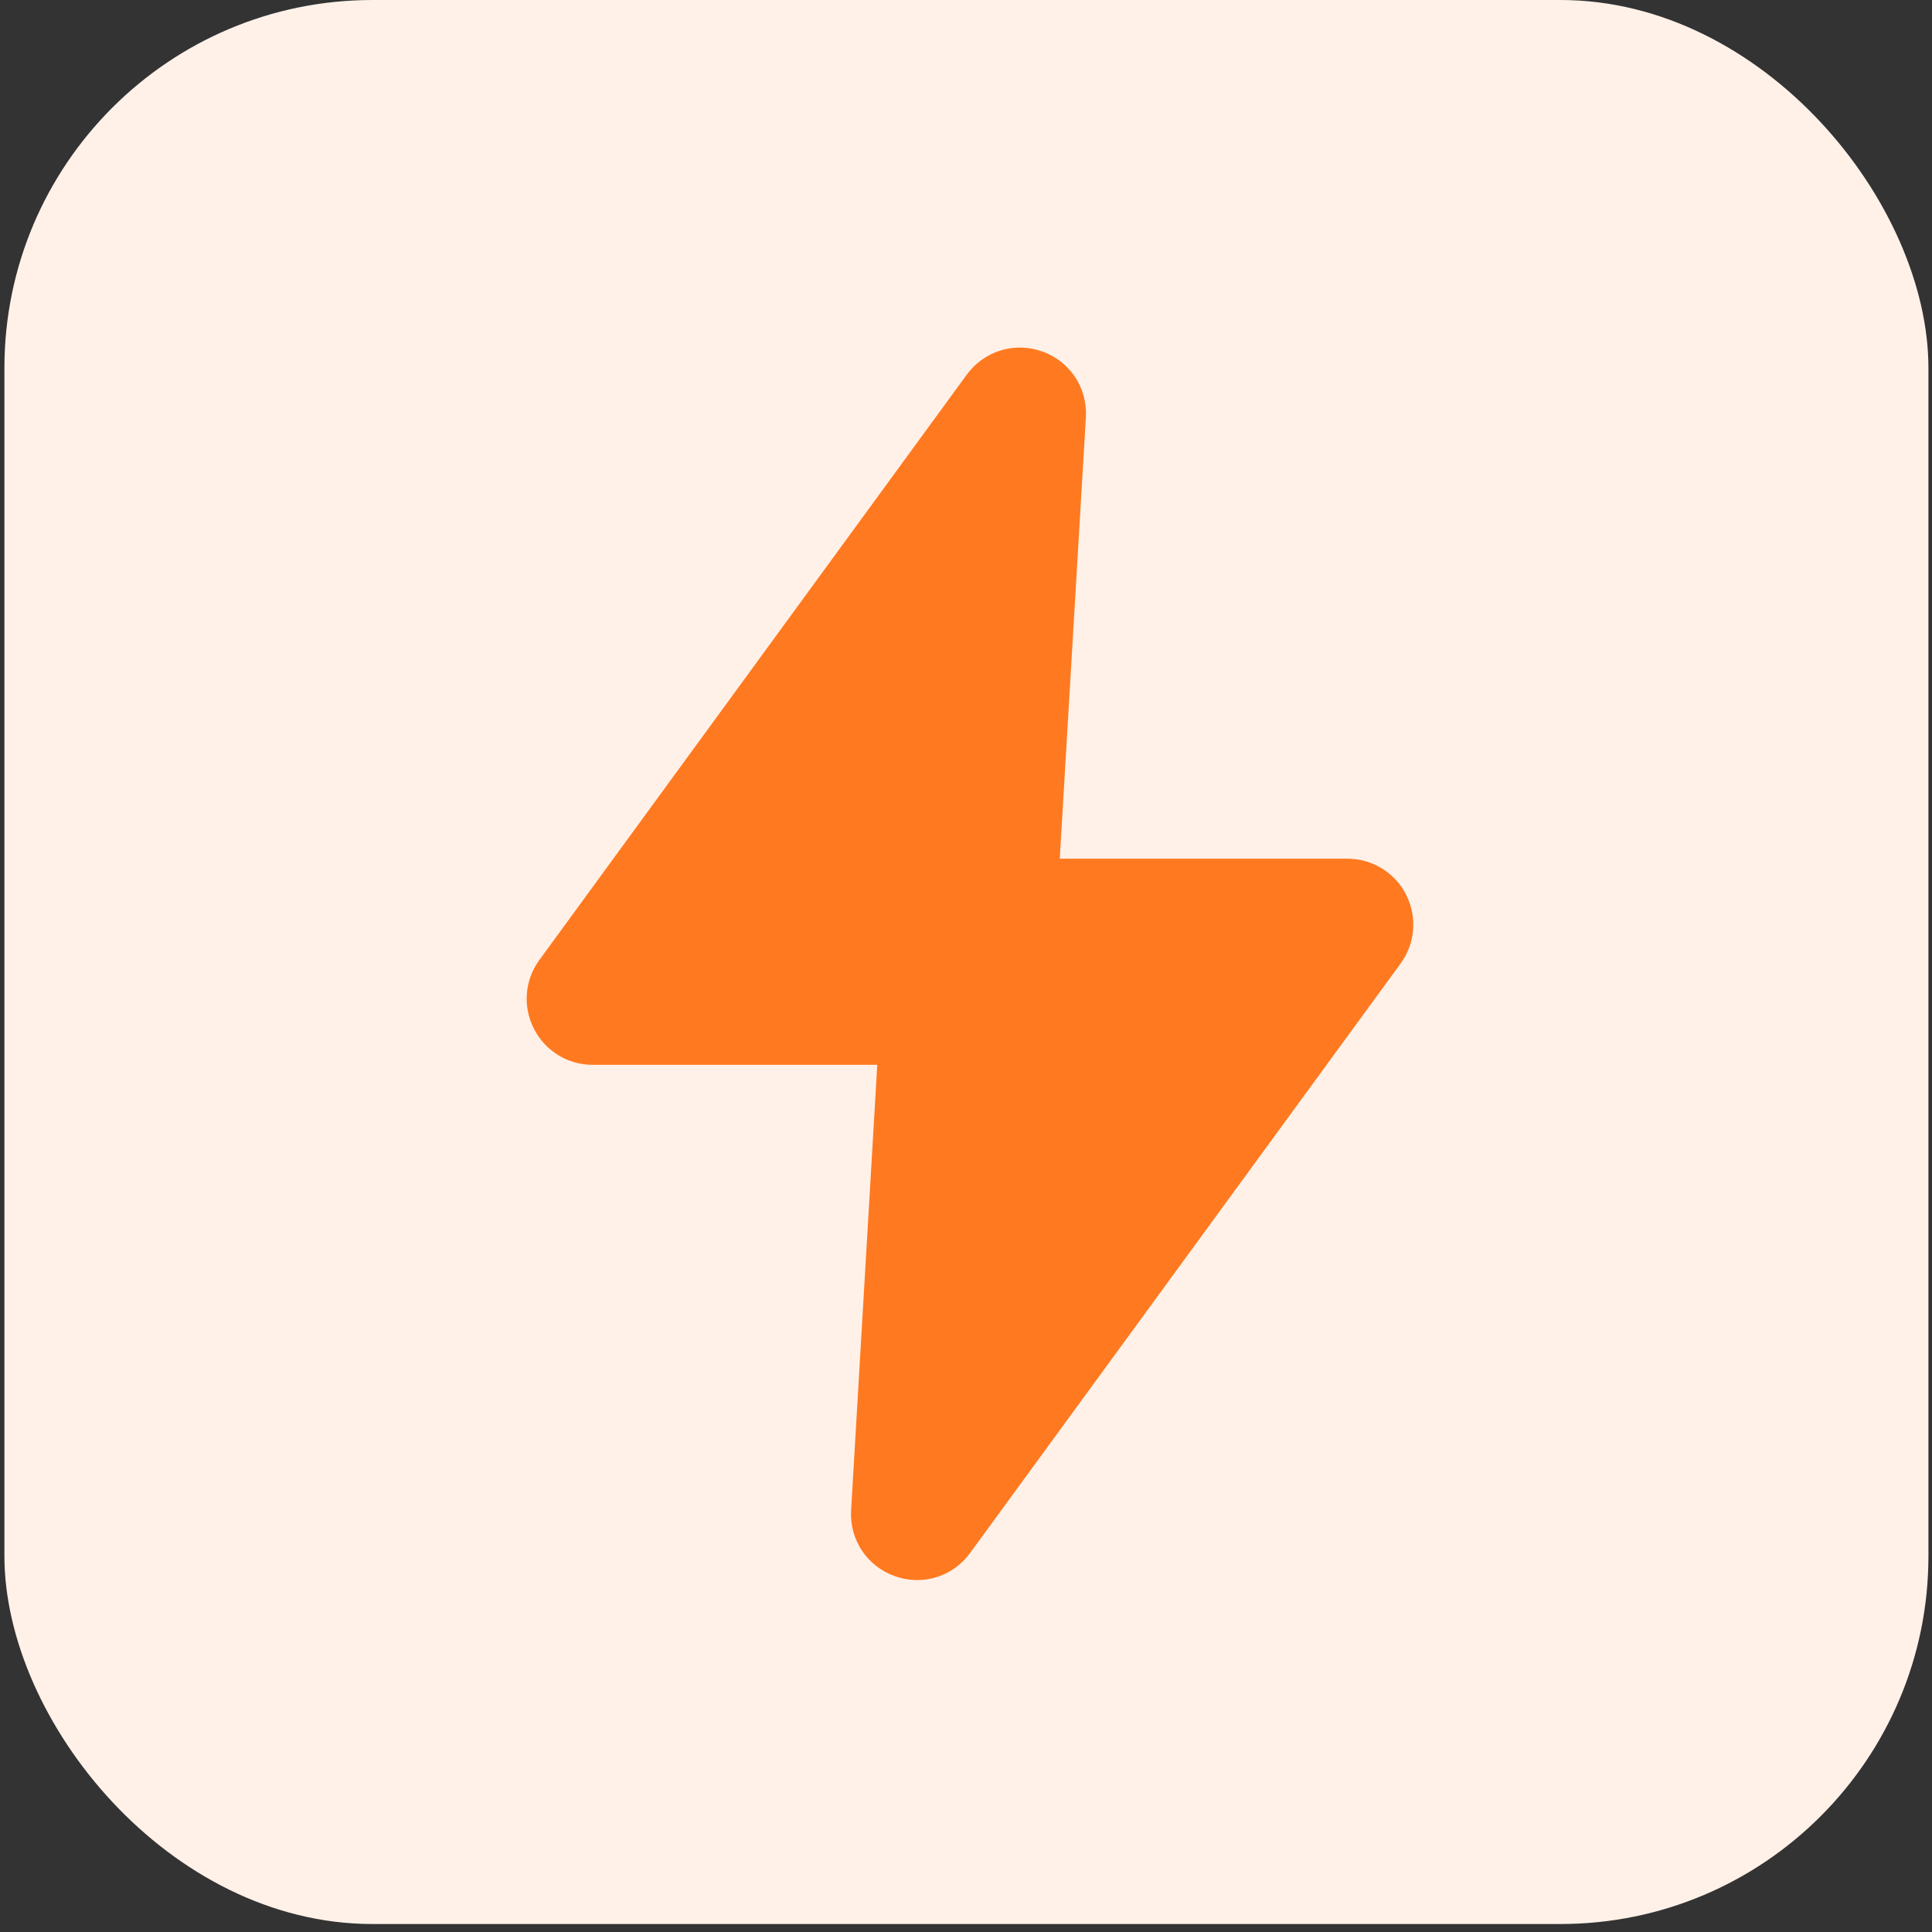
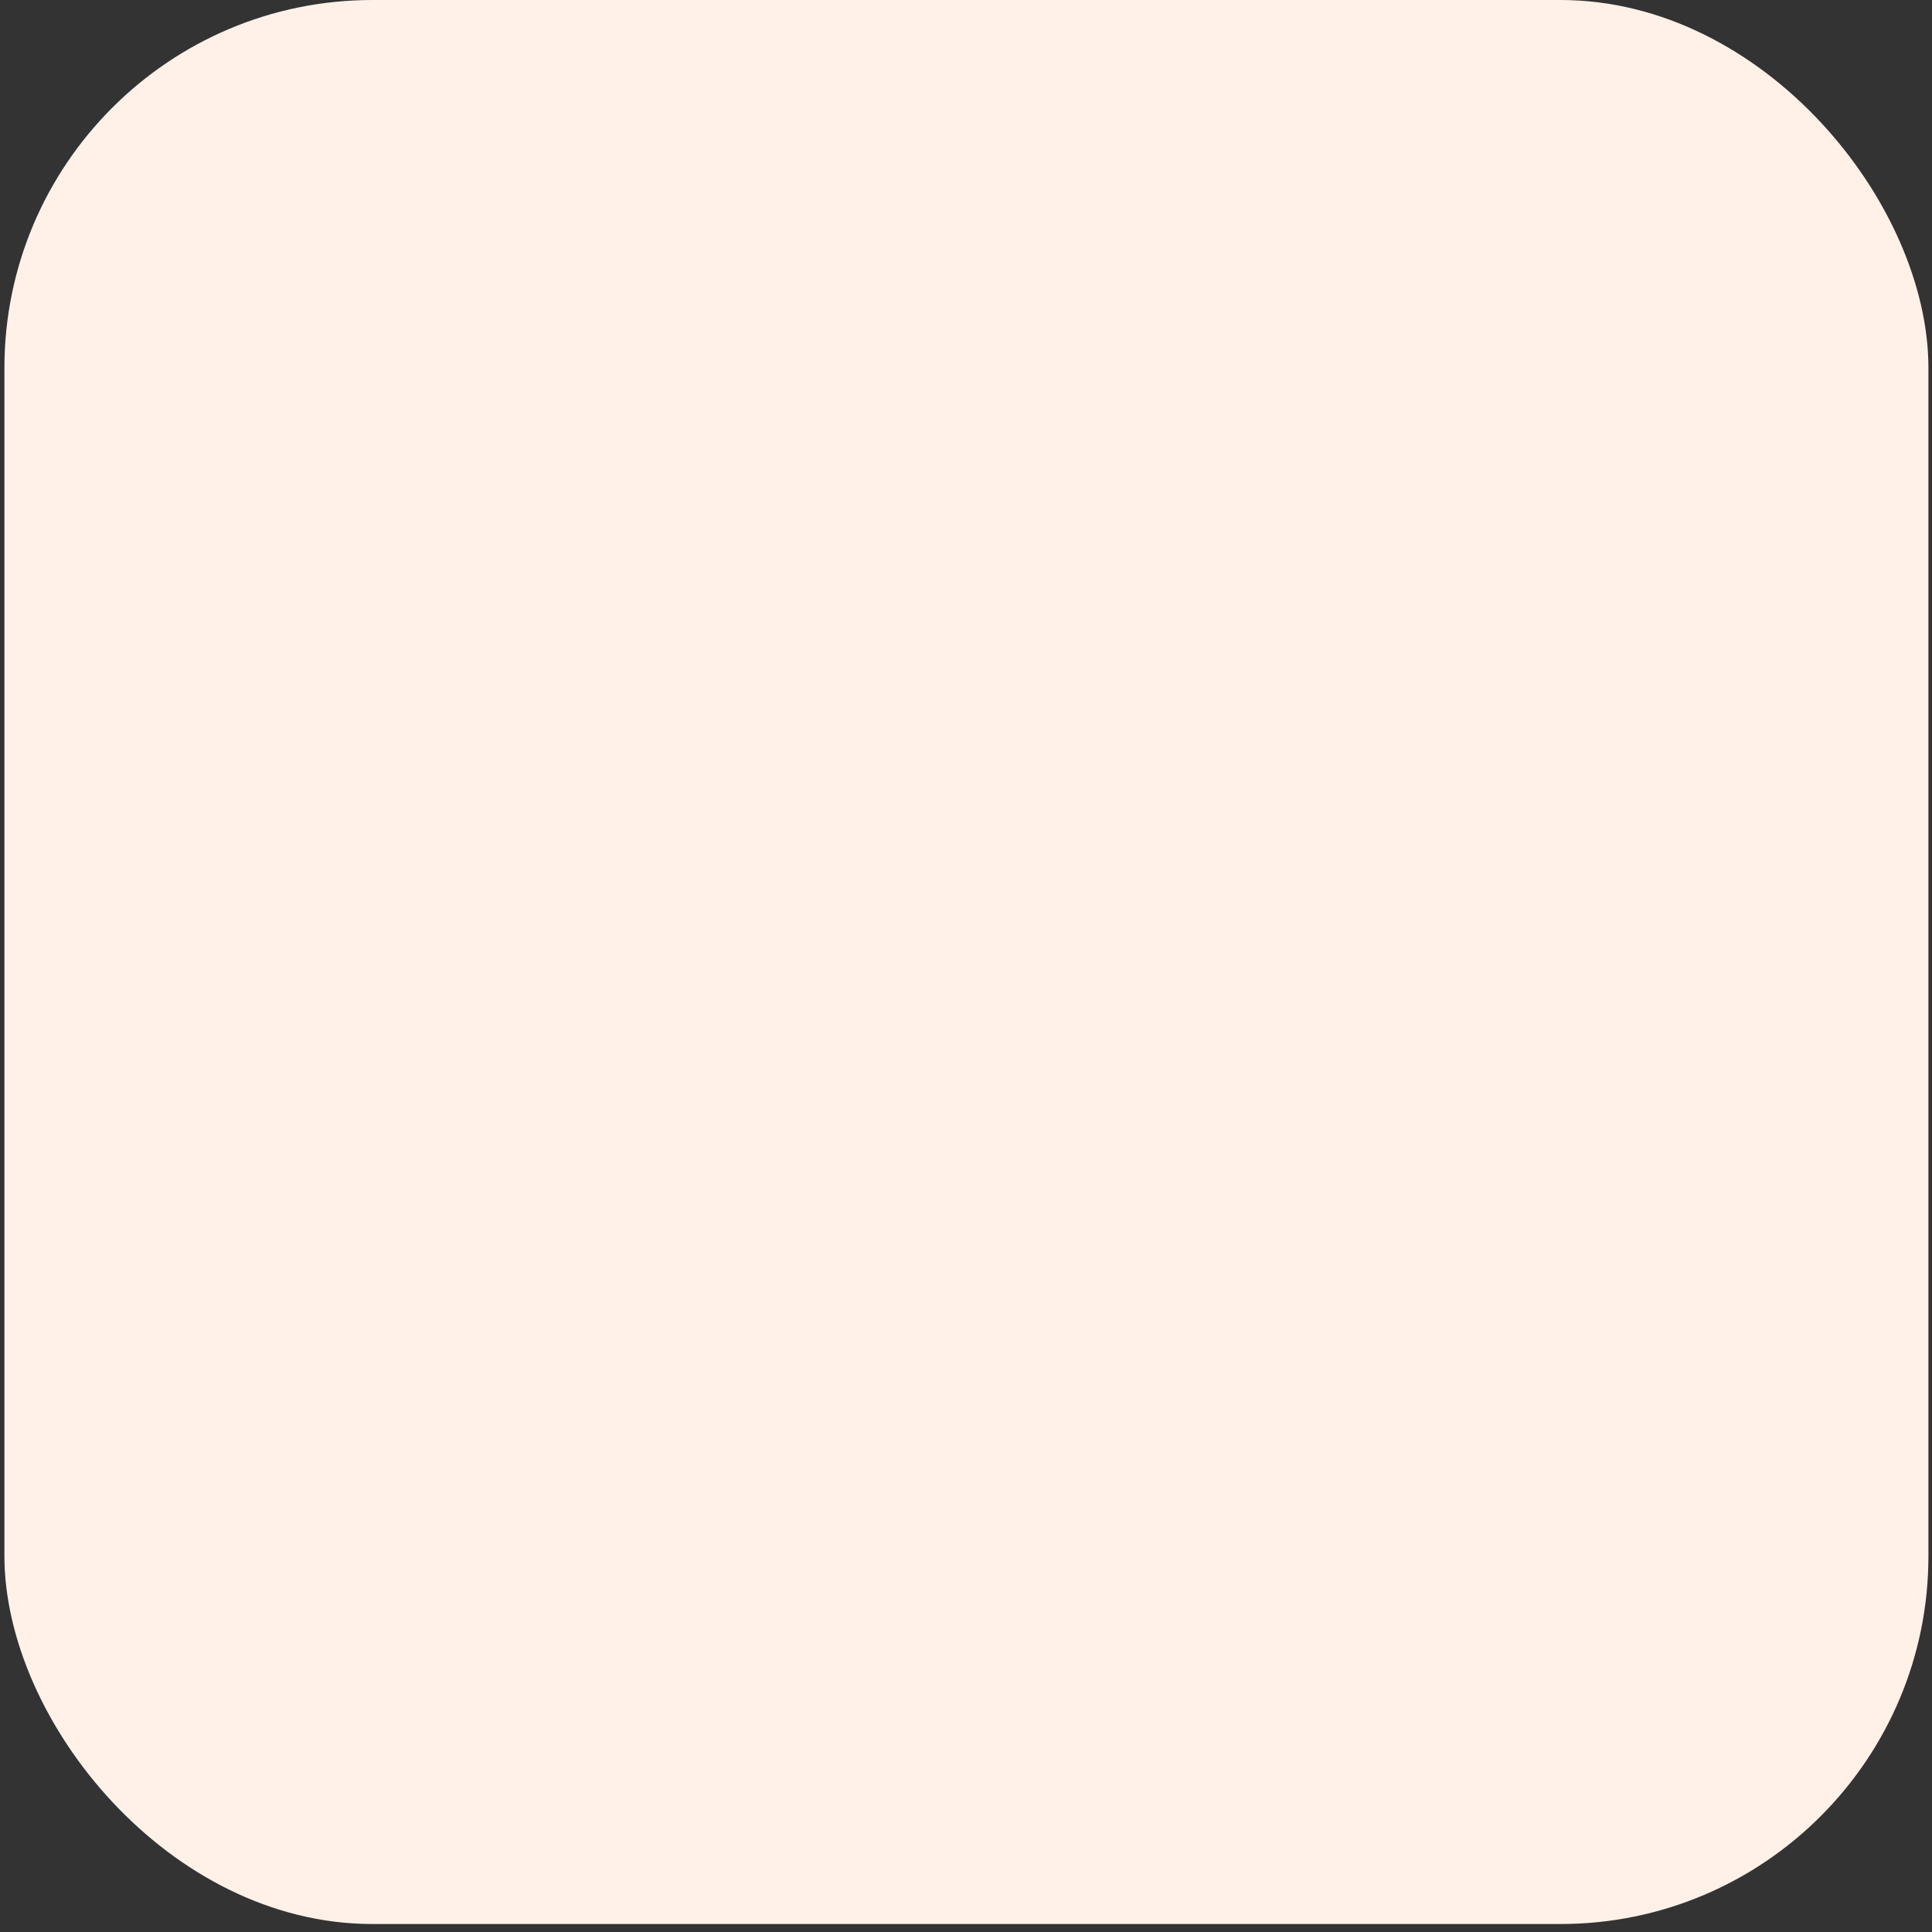
<svg xmlns="http://www.w3.org/2000/svg" width="189" height="189" viewBox="0 0 189 189" fill="none">
  <rect x="0" y="0" width="189" height="189" fill="#333333" stroke="none" />
  <rect x="0.432" width="188.219" height="188.219" rx="36" fill="#FFF1E8" />
-   <path d="M137.564 87.536C136.456 85.36 134.252 84.004 131.811 84.004H103.673L106.227 40.839C106.397 37.956 104.684 35.362 101.966 34.385C99.248 33.413 96.281 34.323 94.574 36.651L52.766 93.91C51.325 95.883 51.122 98.46 52.229 100.636C53.337 102.817 55.541 104.168 57.982 104.168H85.821L83.261 147.734C83.091 150.61 84.803 153.204 87.516 154.182C88.245 154.442 88.991 154.572 89.72 154.572C91.732 154.572 93.659 153.628 94.902 151.921L137.01 94.265C138.451 92.299 138.66 89.716 137.558 87.54L137.564 87.536Z" fill="#FF7920" />
</svg>